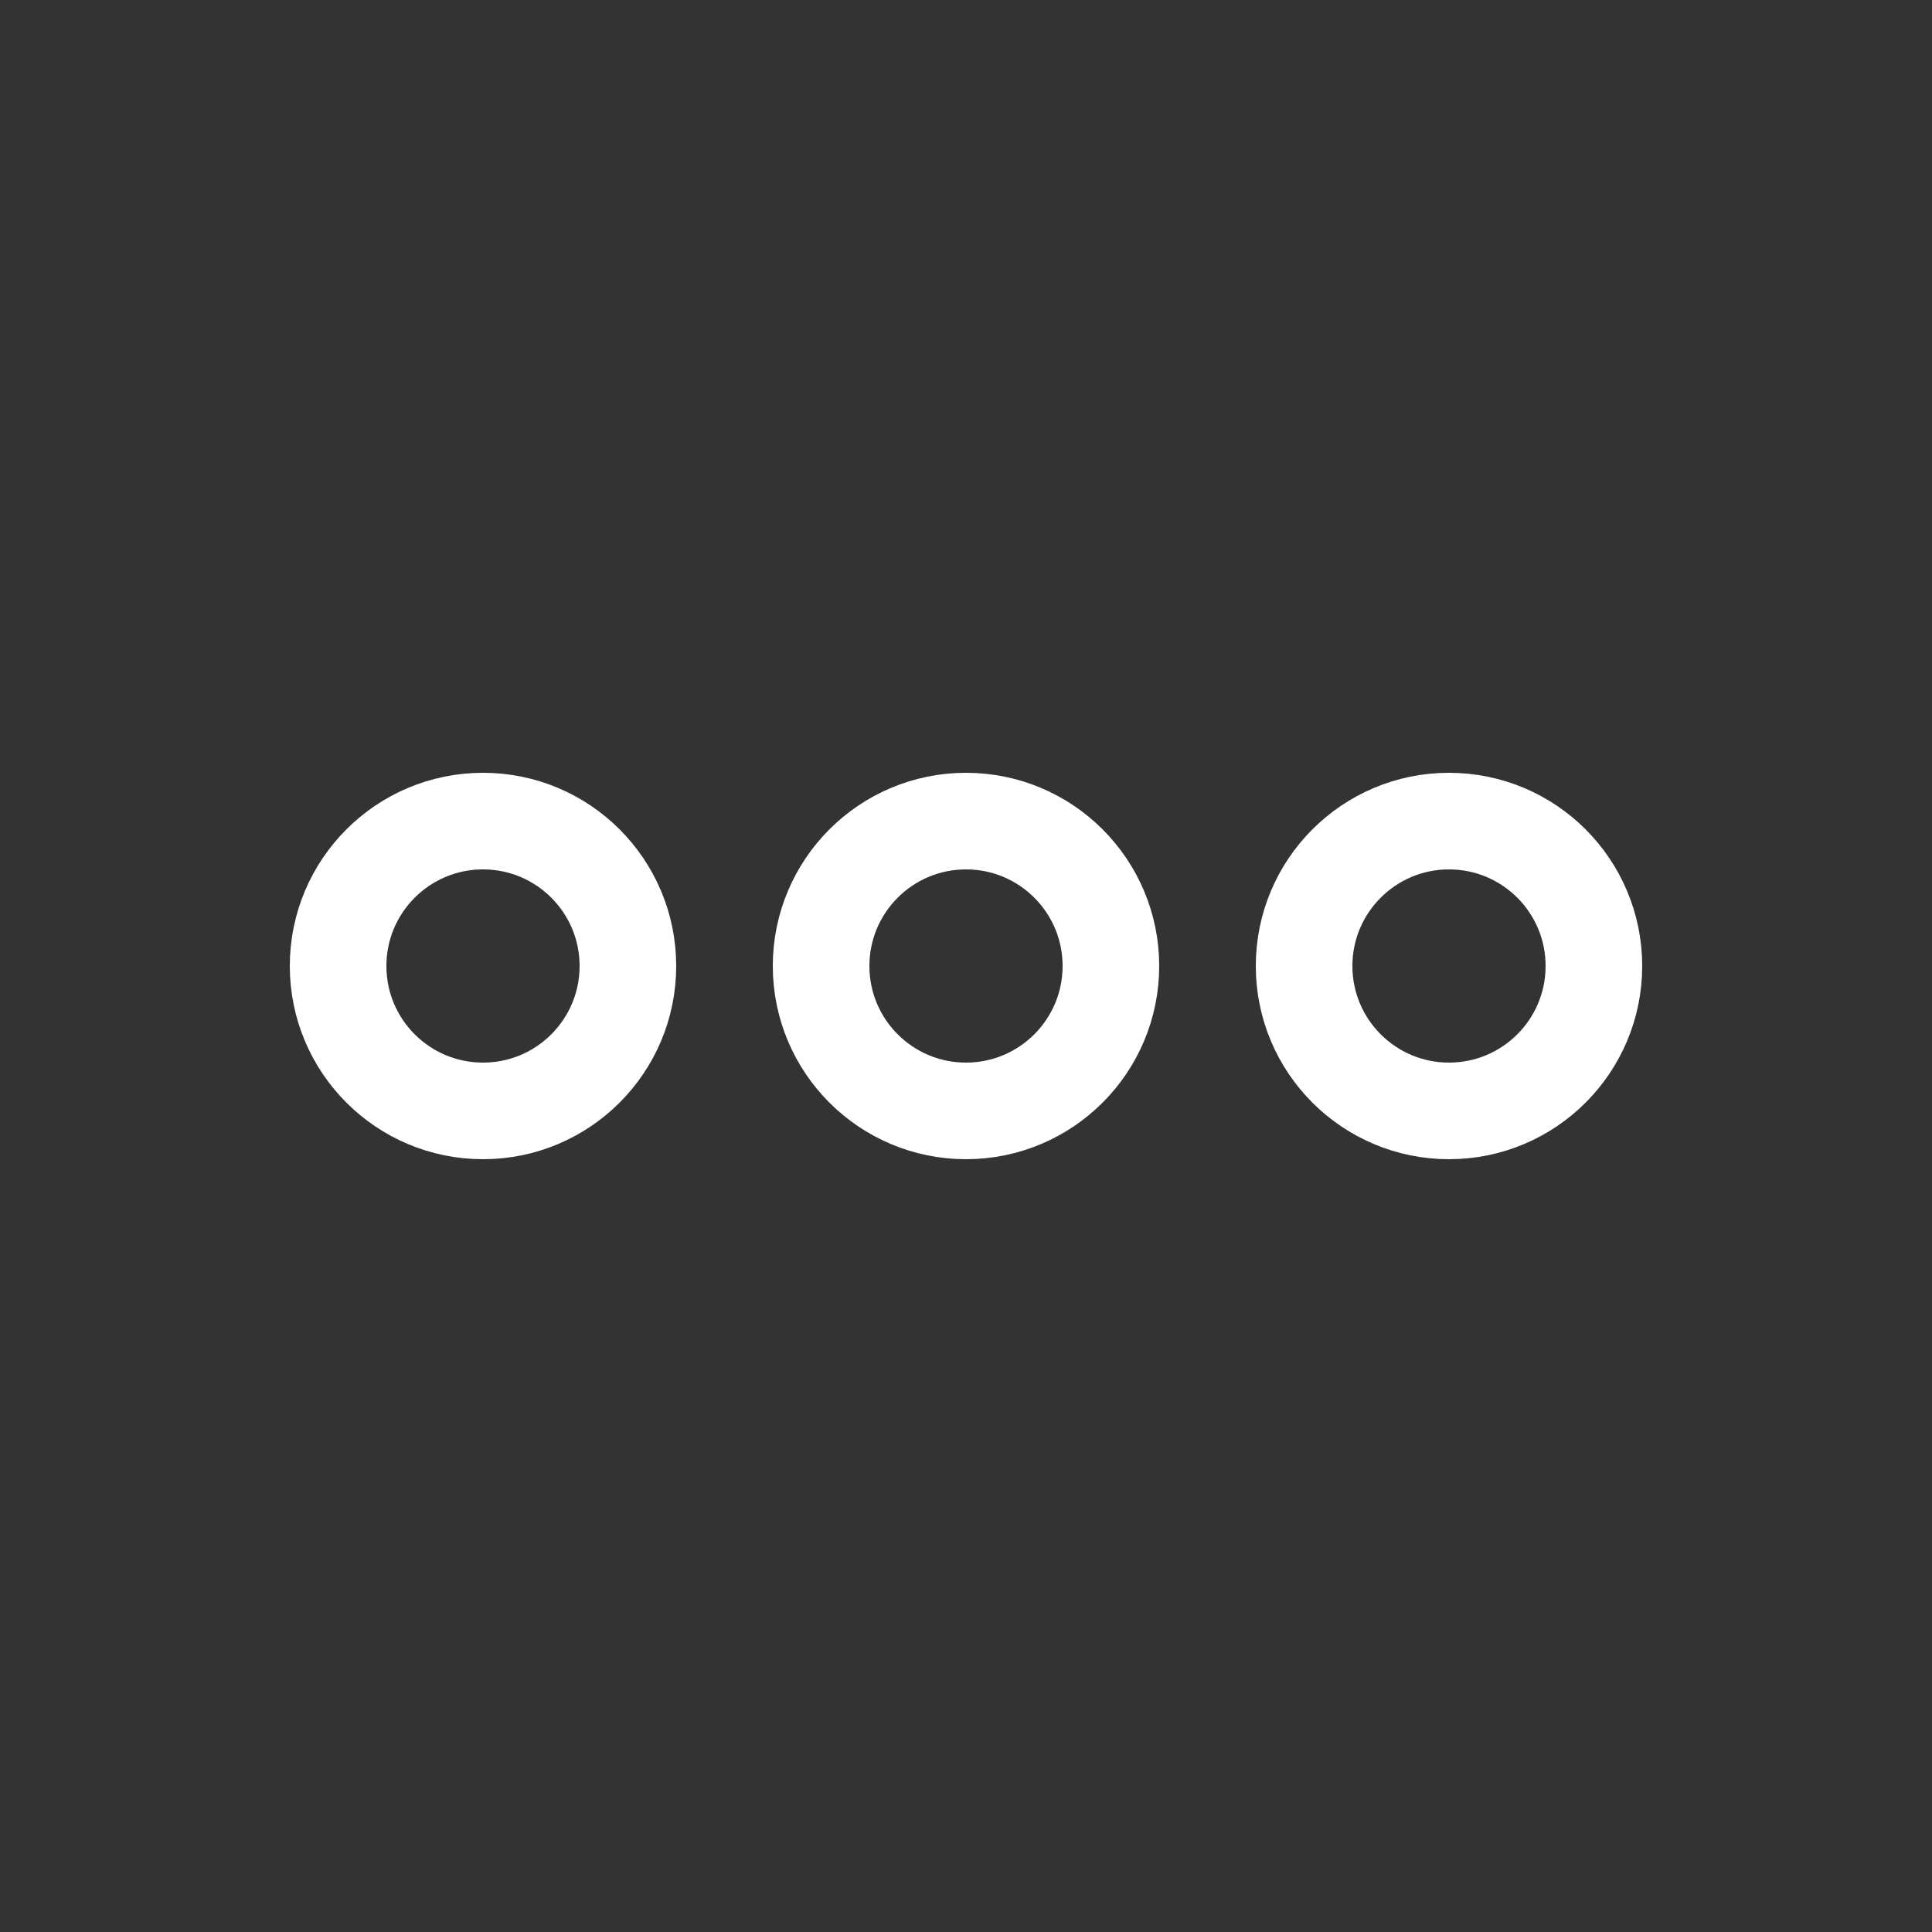
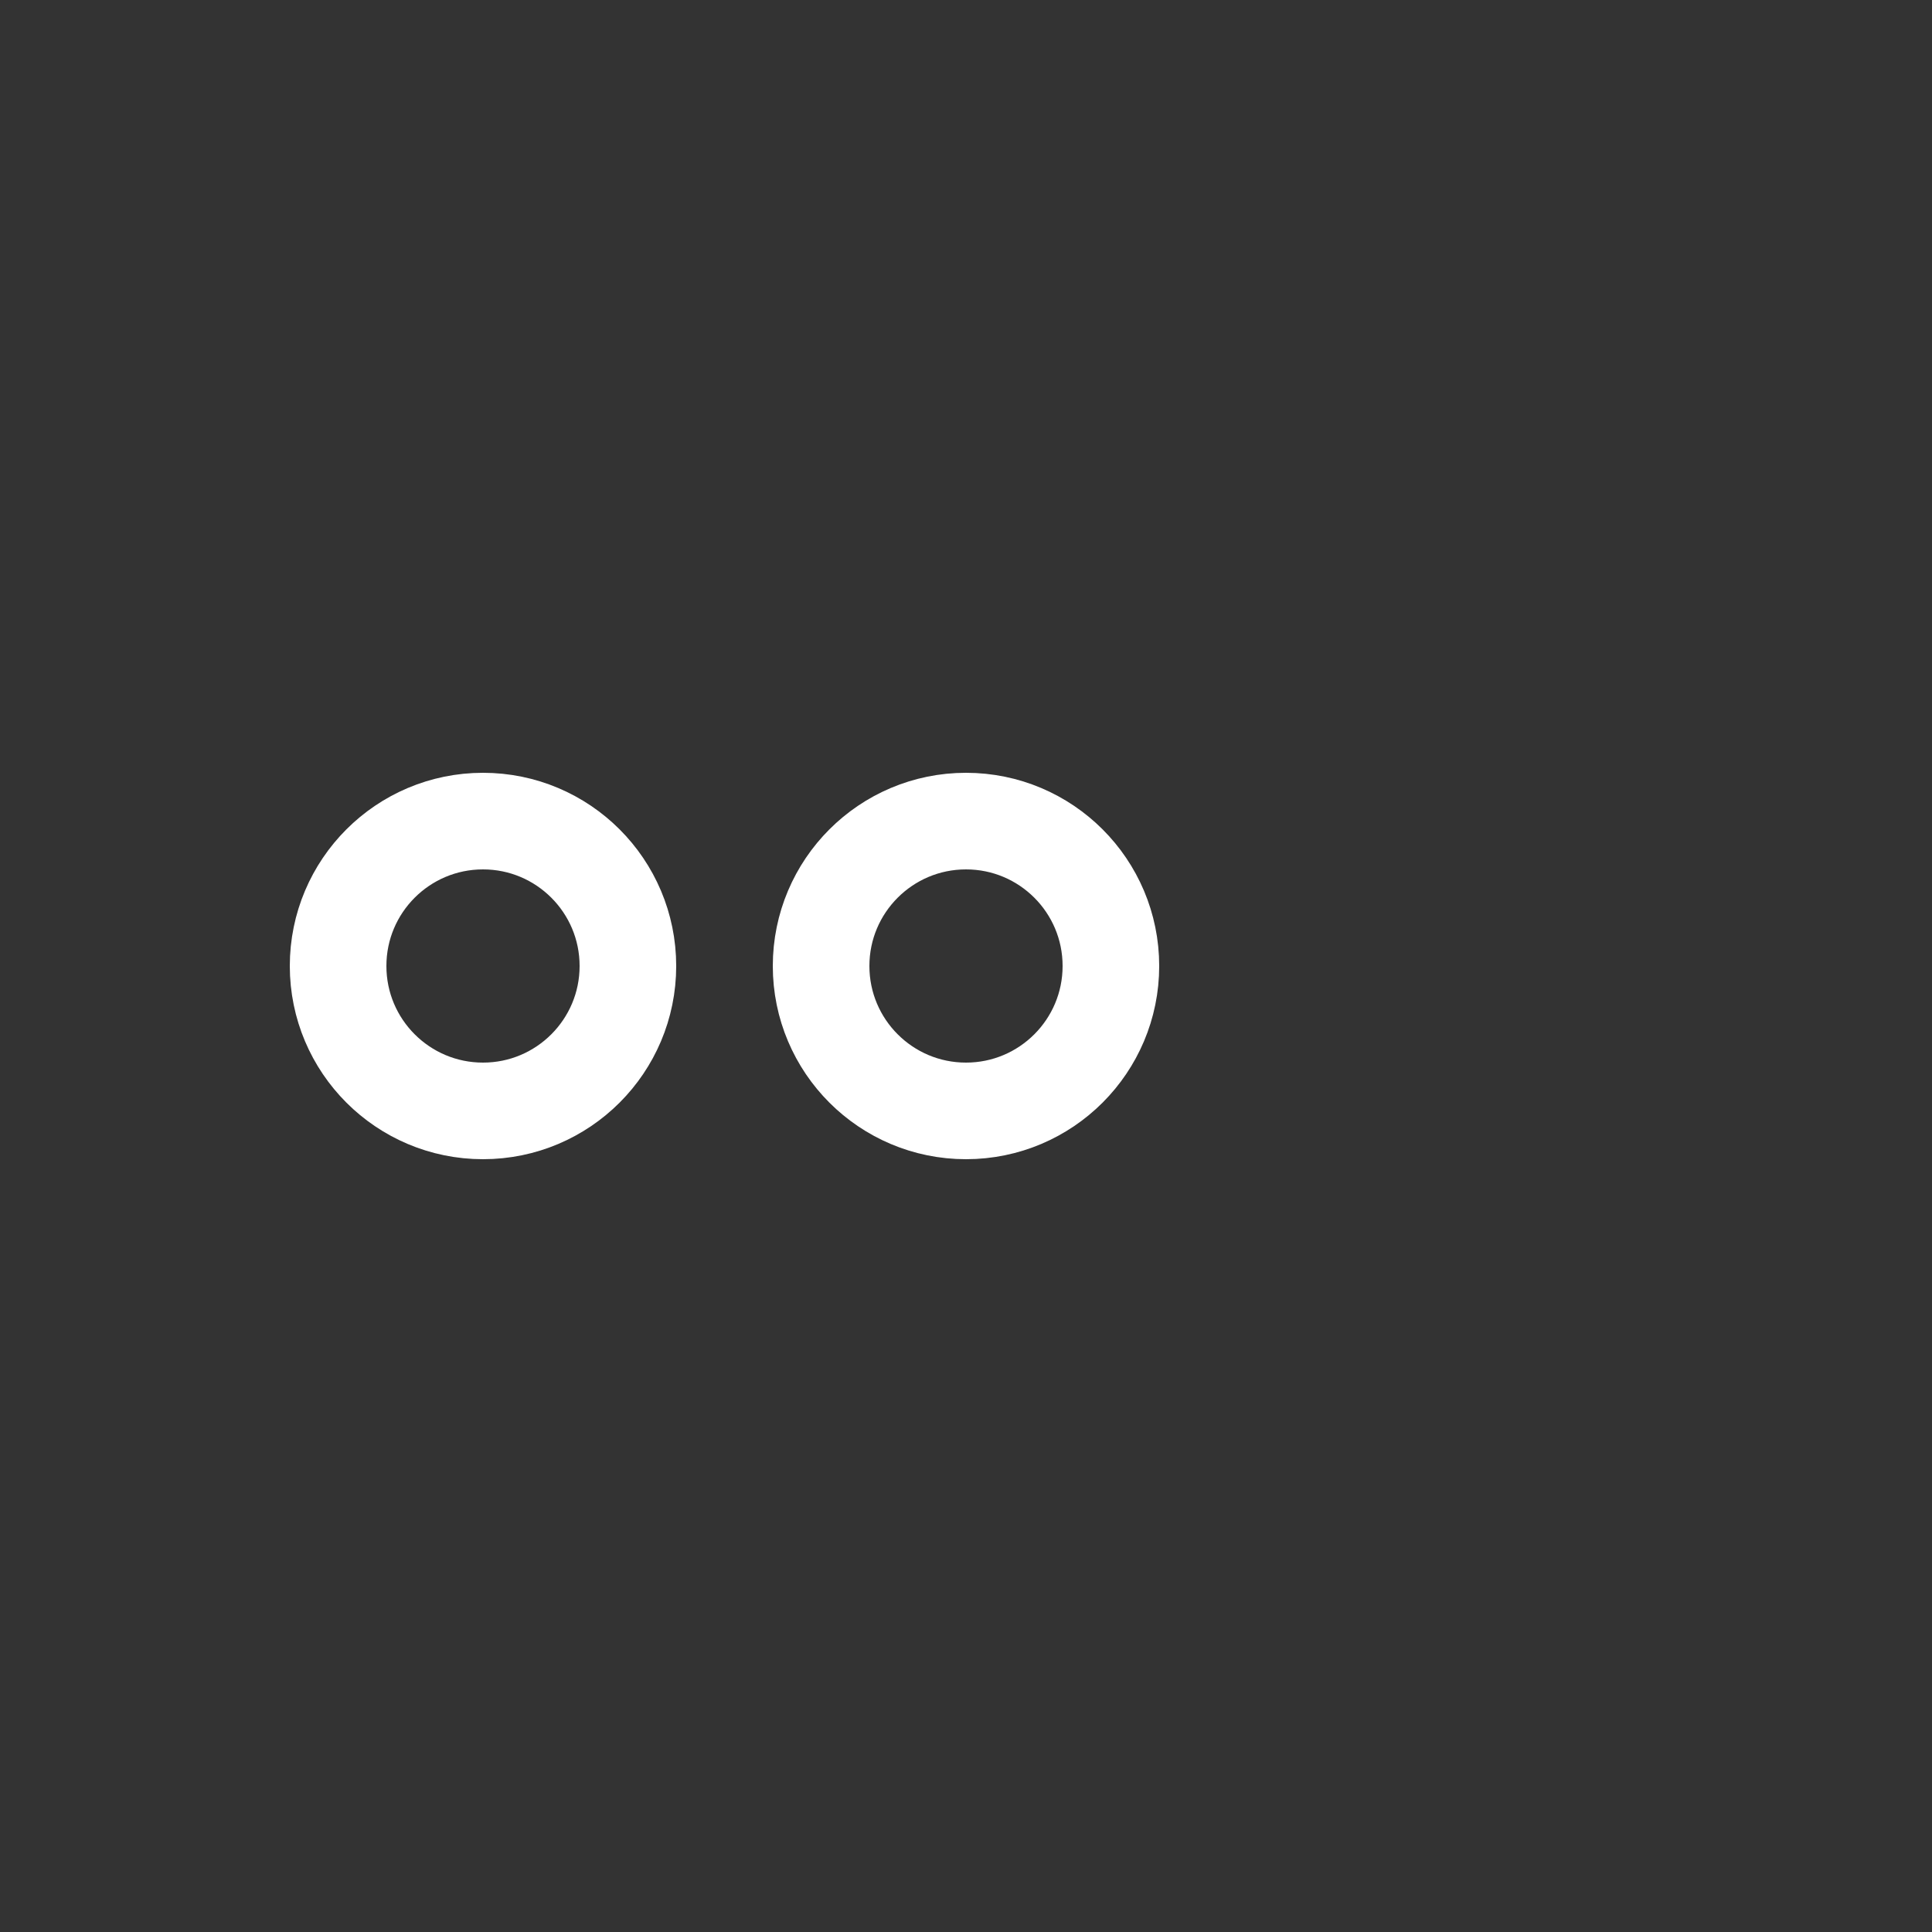
<svg xmlns="http://www.w3.org/2000/svg" width="40" height="40" viewBox="0 0 40 40" fill="none">
  <rect x="0" y="0" width="40" height="40" fill="#333333" stroke="none" />
  <circle cx="10" cy="20" r="3" stroke="white" stroke-width="2" />
  <circle cx="20" cy="20" r="3" stroke="white" stroke-width="2" />
-   <circle cx="30" cy="20" r="3" stroke="white" stroke-width="2" />
</svg>